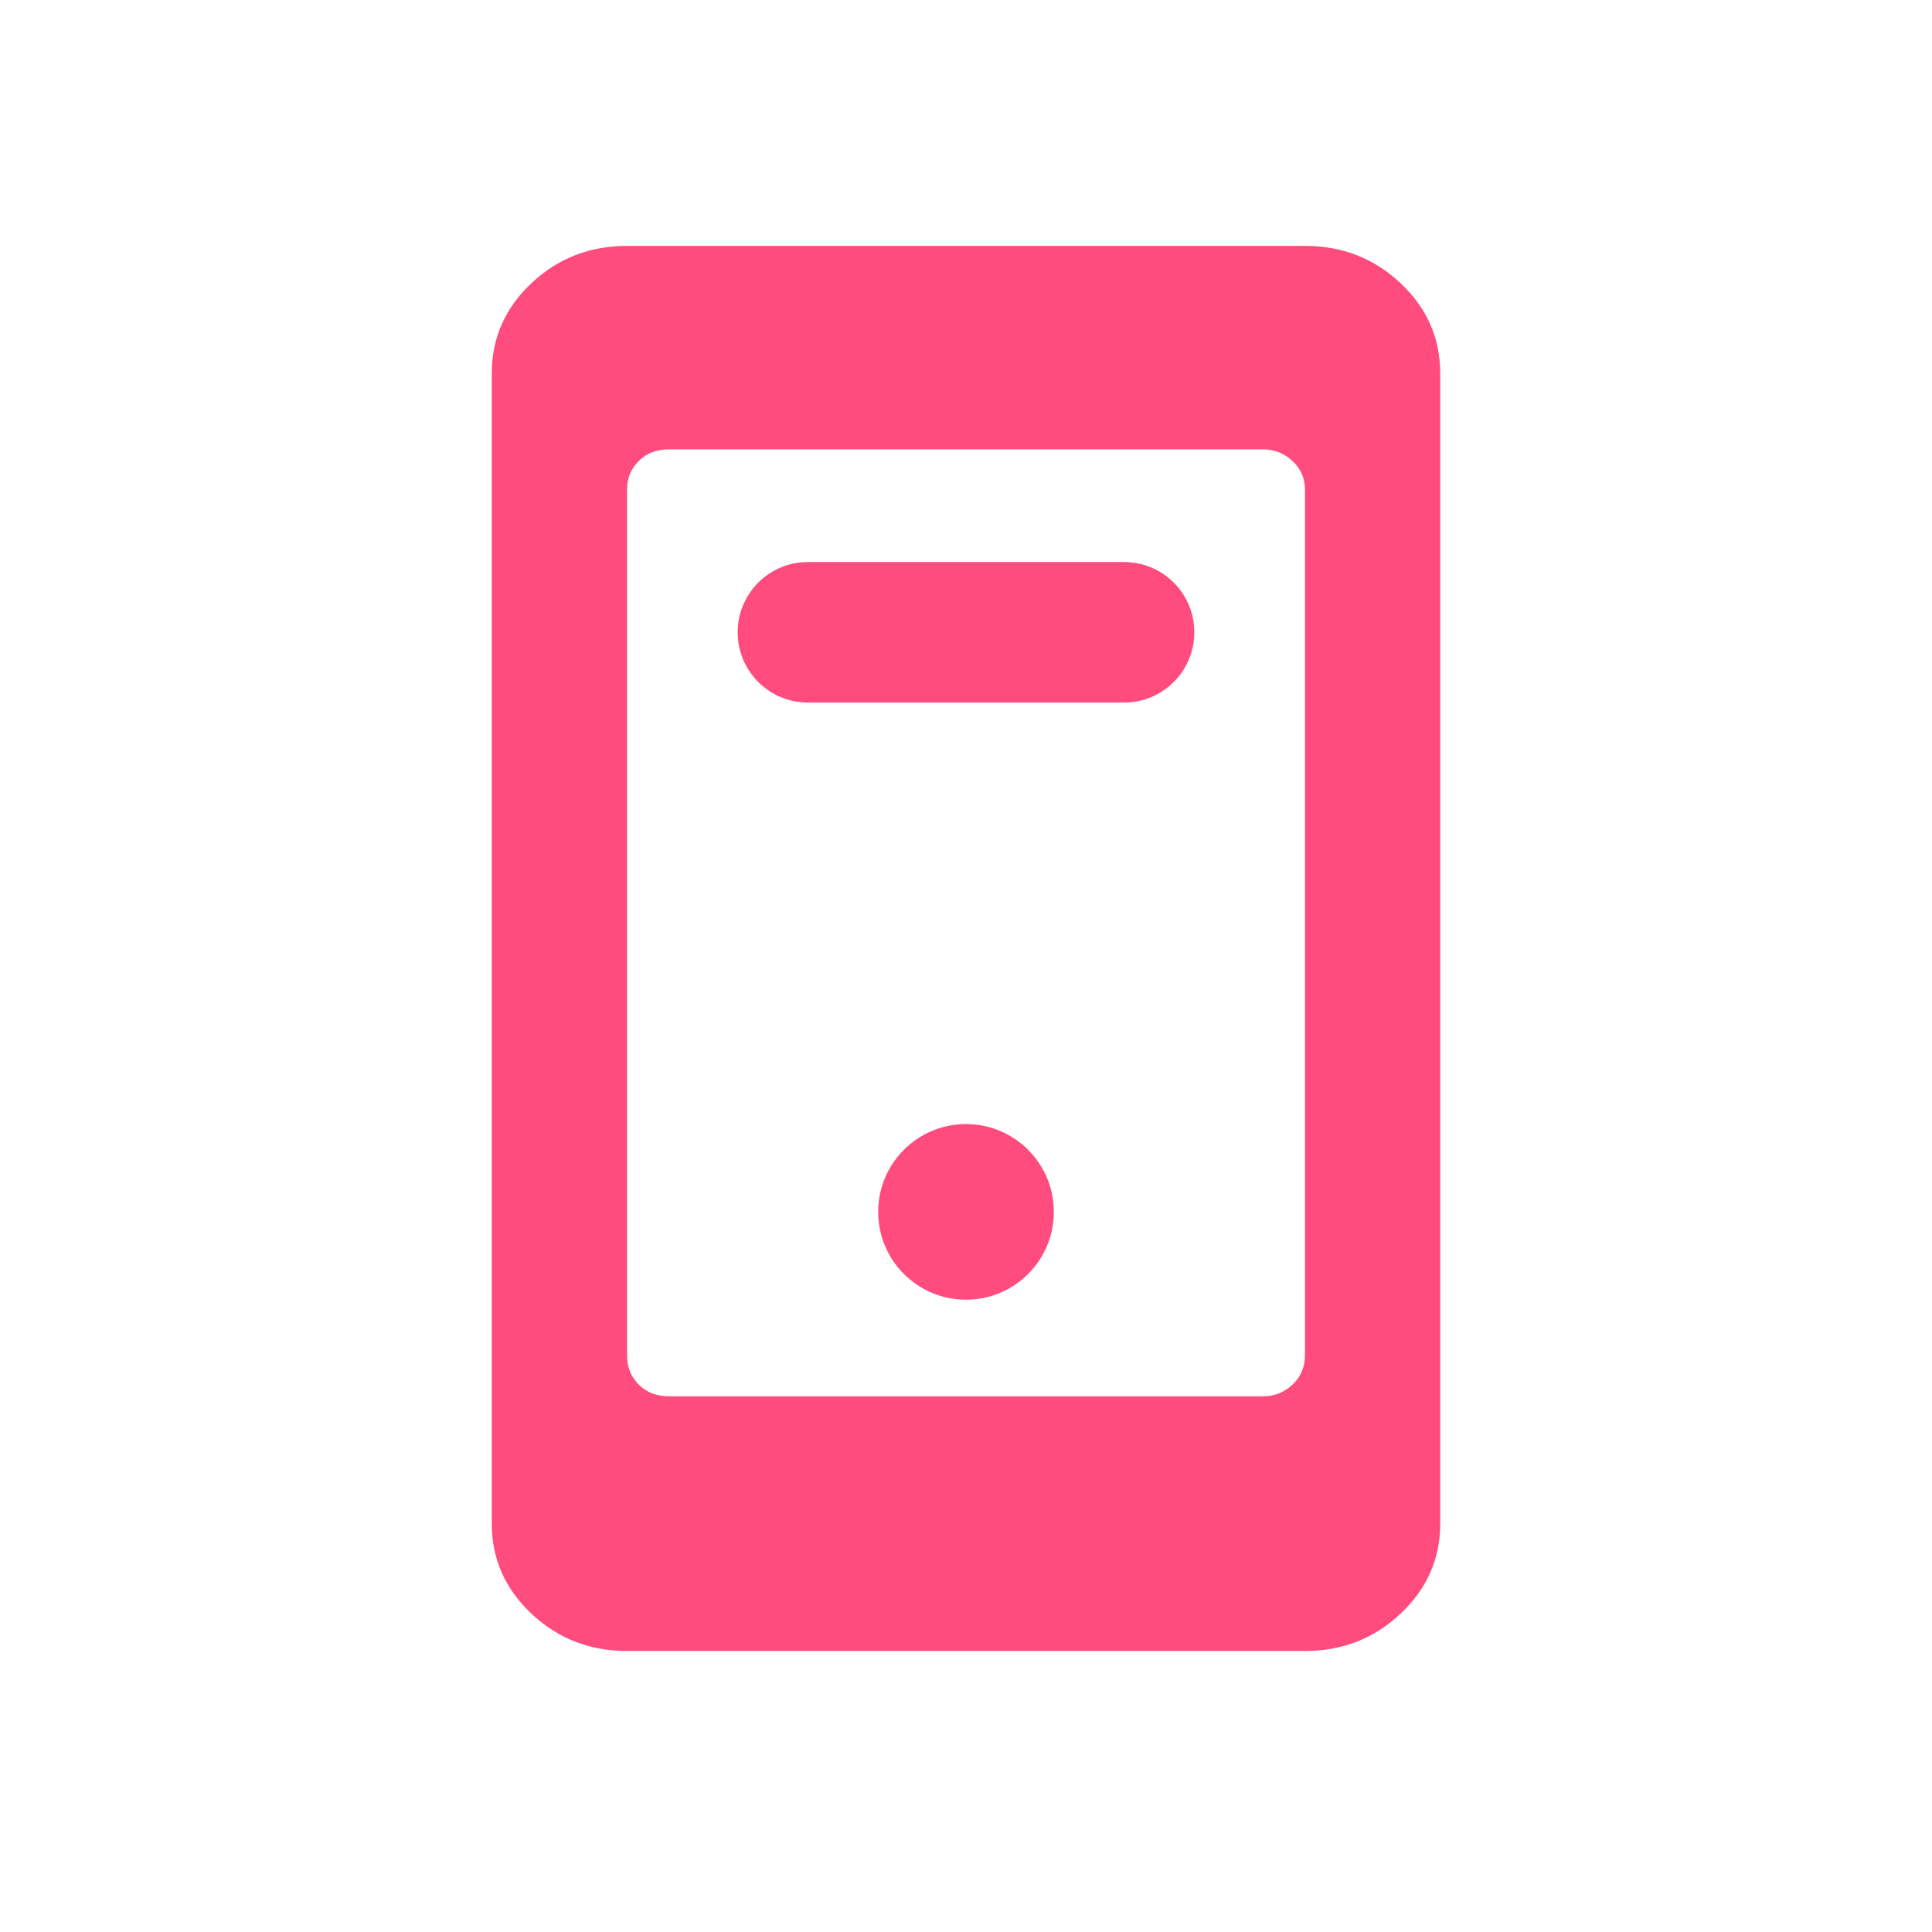
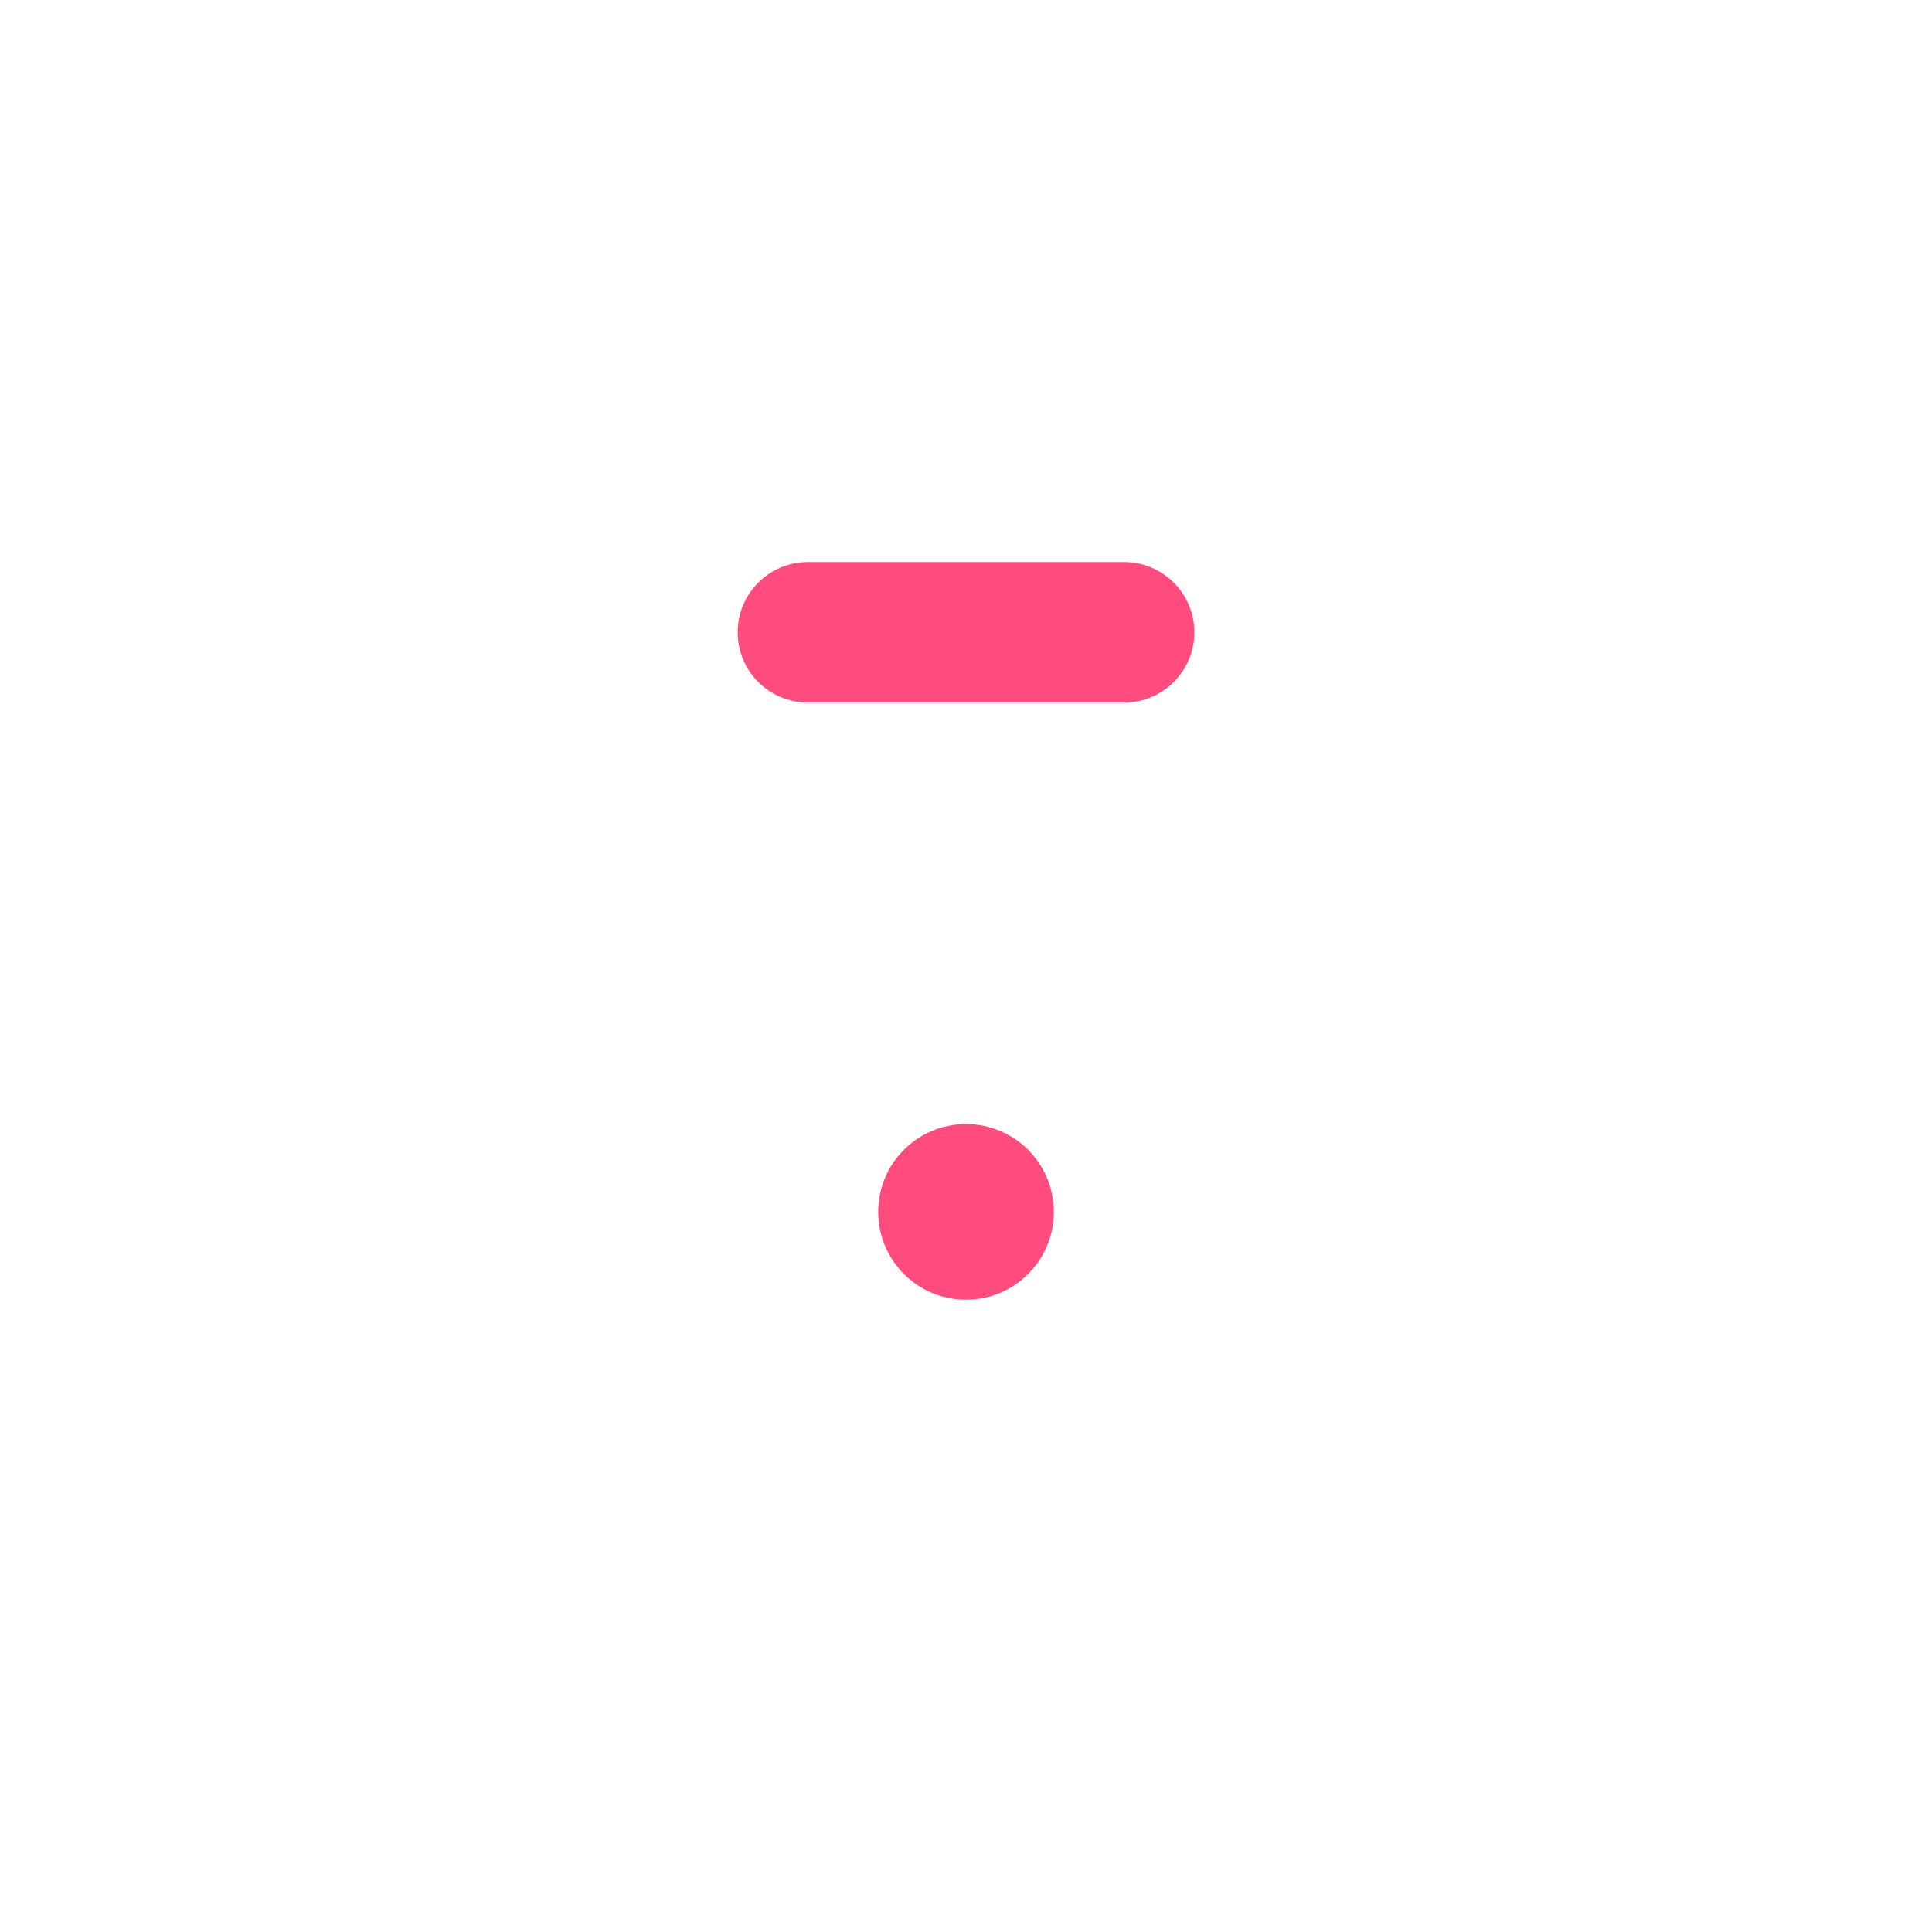
<svg xmlns="http://www.w3.org/2000/svg" width="55" height="55" viewBox="0 0 55 55" fill="none">
-   <path d="M37.149 7H17.851C16.788 7 15.881 7.354 15.129 8.062C14.376 8.771 14 9.625 14 10.625V43.375C14 44.375 14.376 45.229 15.129 45.938C15.881 46.646 16.788 47 17.851 47H37.149C38.212 47 39.119 46.646 39.871 45.938C40.624 45.229 41 44.375 41 43.375V10.625C41 9.625 40.624 8.771 39.871 8.062C39.119 7.354 38.212 7 37.149 7ZM35.954 39.75H19.046C18.692 39.75 18.404 39.639 18.183 39.417C17.962 39.194 17.851 38.917 17.851 38.583V13.917C17.851 13.611 17.962 13.347 18.183 13.125C18.404 12.903 18.692 12.792 19.046 12.792H35.954C36.279 12.792 36.559 12.903 36.795 13.125C37.031 13.347 37.149 13.611 37.149 13.917V38.583C37.149 38.917 37.031 39.194 36.795 39.417C36.559 39.639 36.279 39.75 35.954 39.75Z" fill="#FF4B7D" />
  <path d="M30 34.5C30 35.881 28.881 37 27.5 37C26.119 37 25 35.881 25 34.5C25 33.119 26.119 32 27.5 32C28.881 32 30 33.119 30 34.5Z" fill="#FF4B7D" />
  <path d="M21 18C21 16.895 21.895 16 23 16H32C33.105 16 34 16.895 34 18C34 19.105 33.105 20 32 20H23C21.895 20 21 19.105 21 18Z" fill="#FF4B7D" />
</svg>